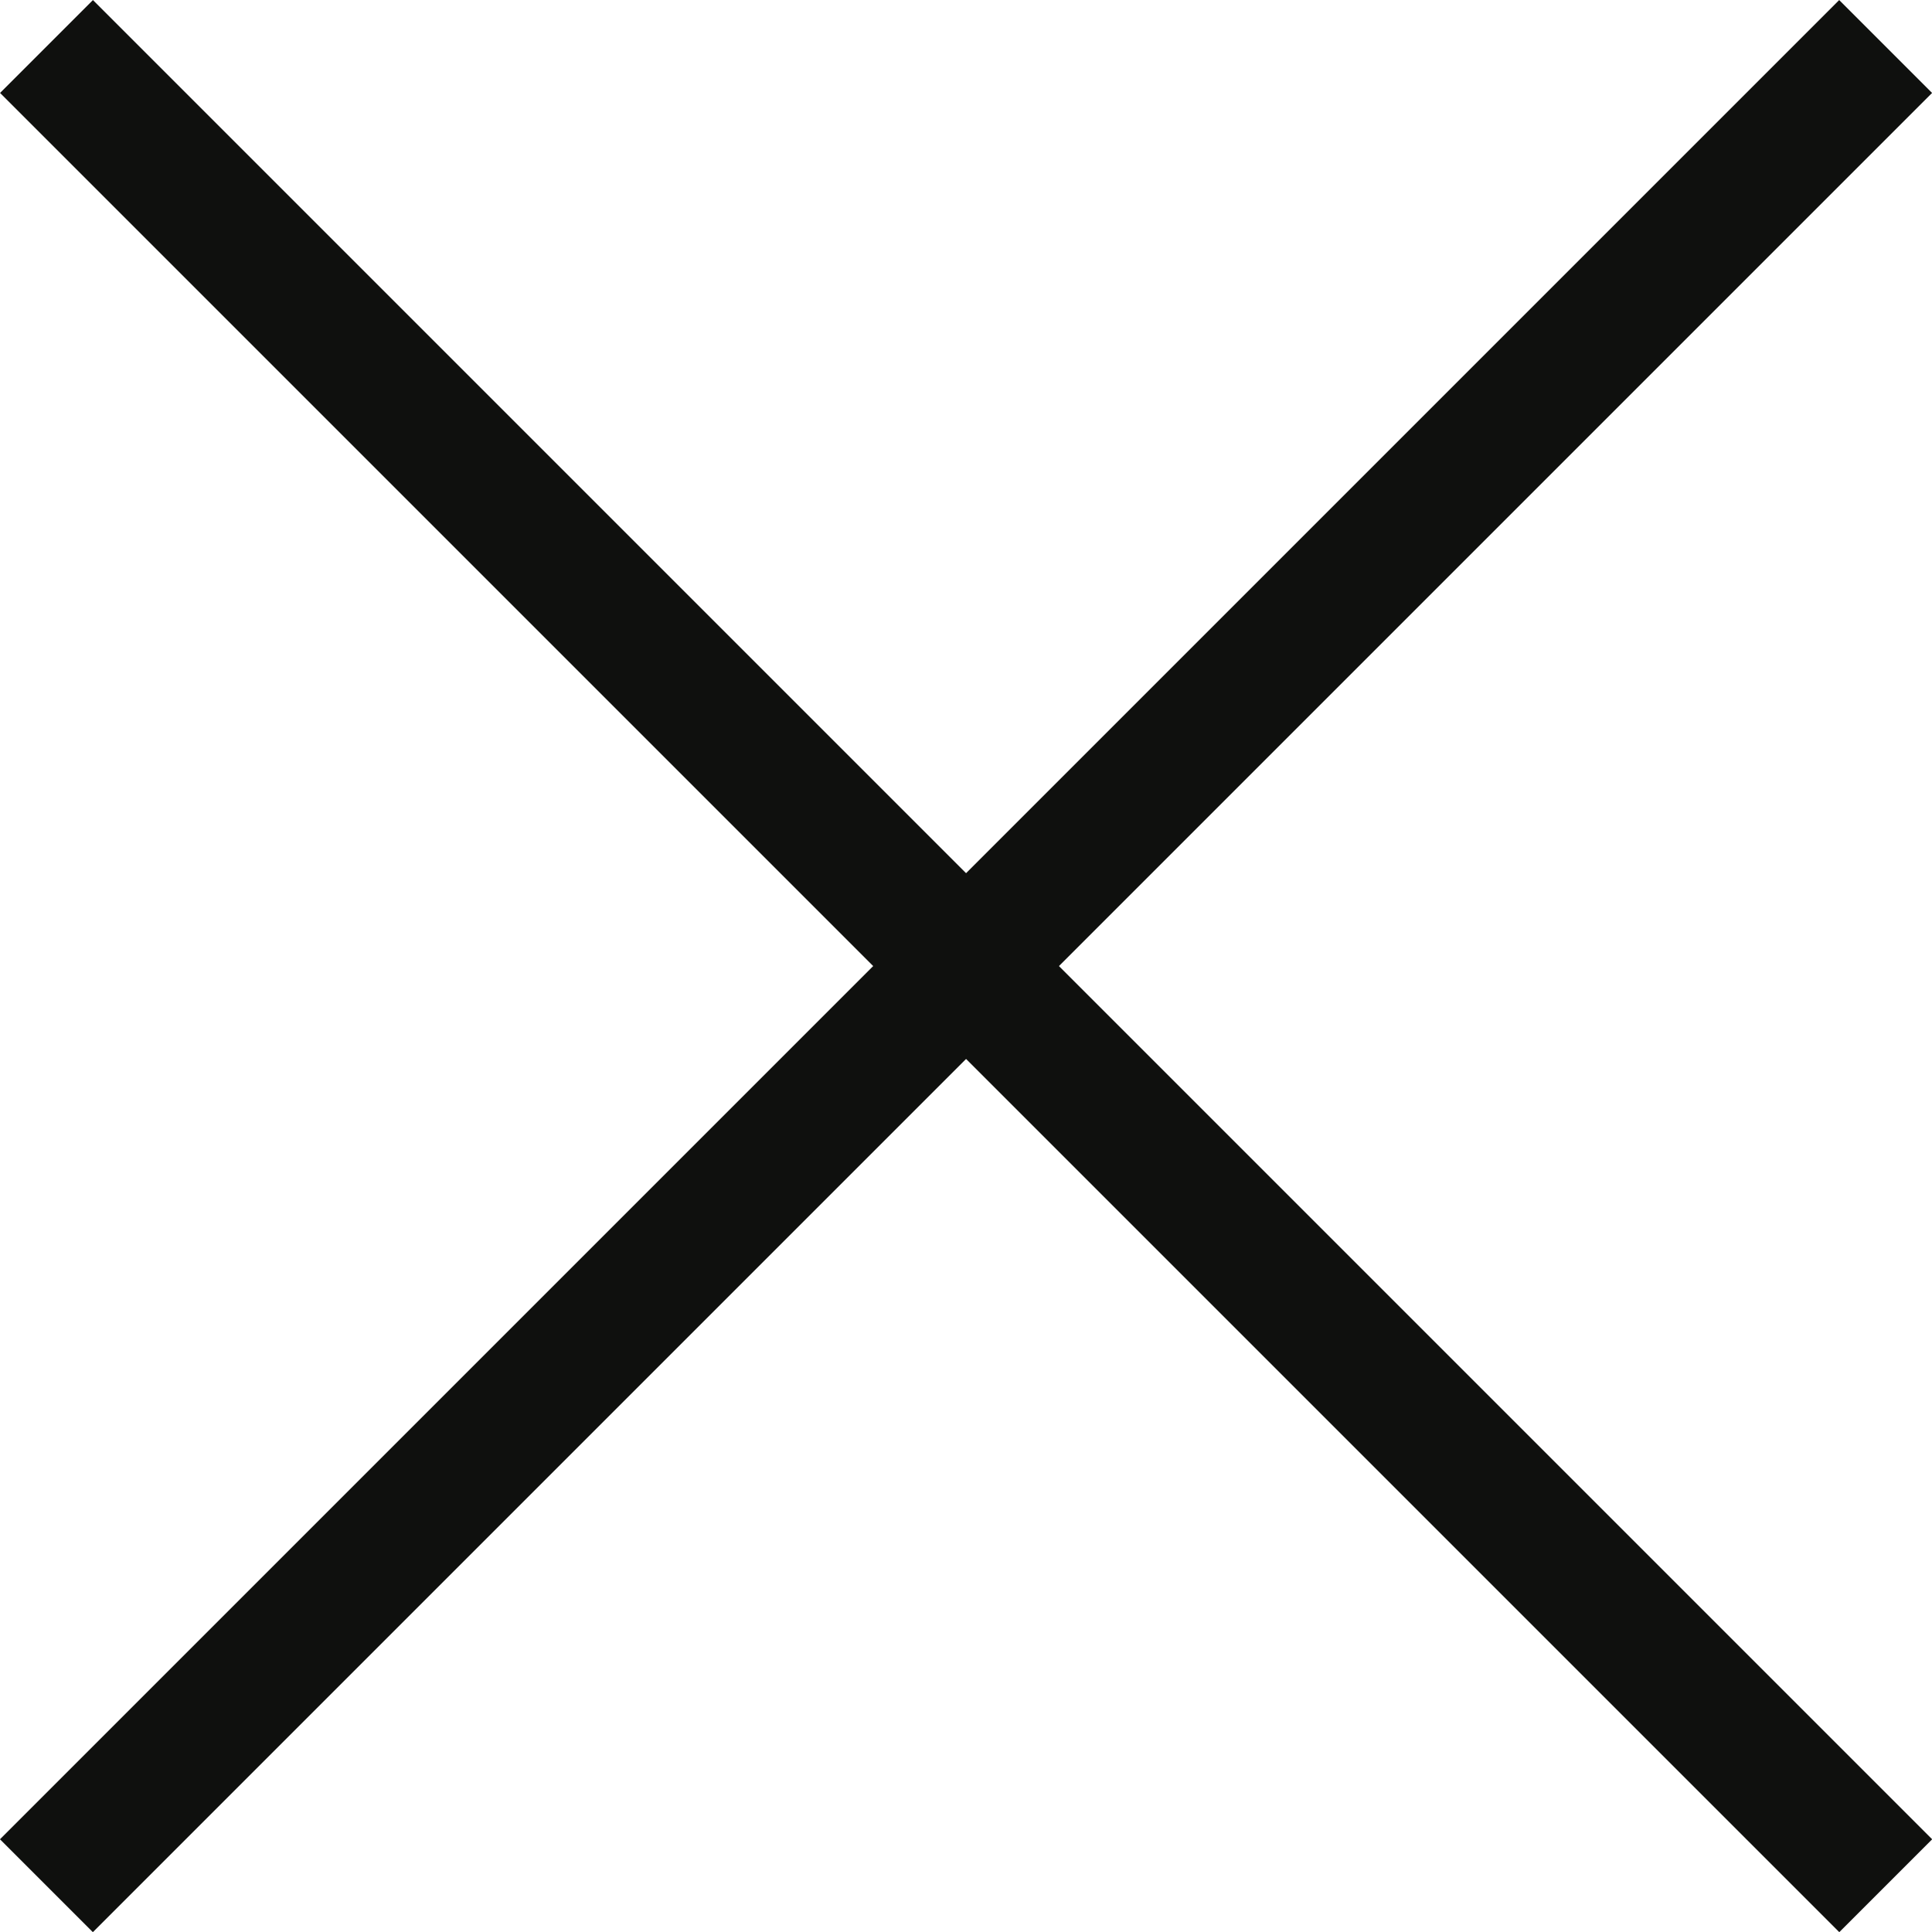
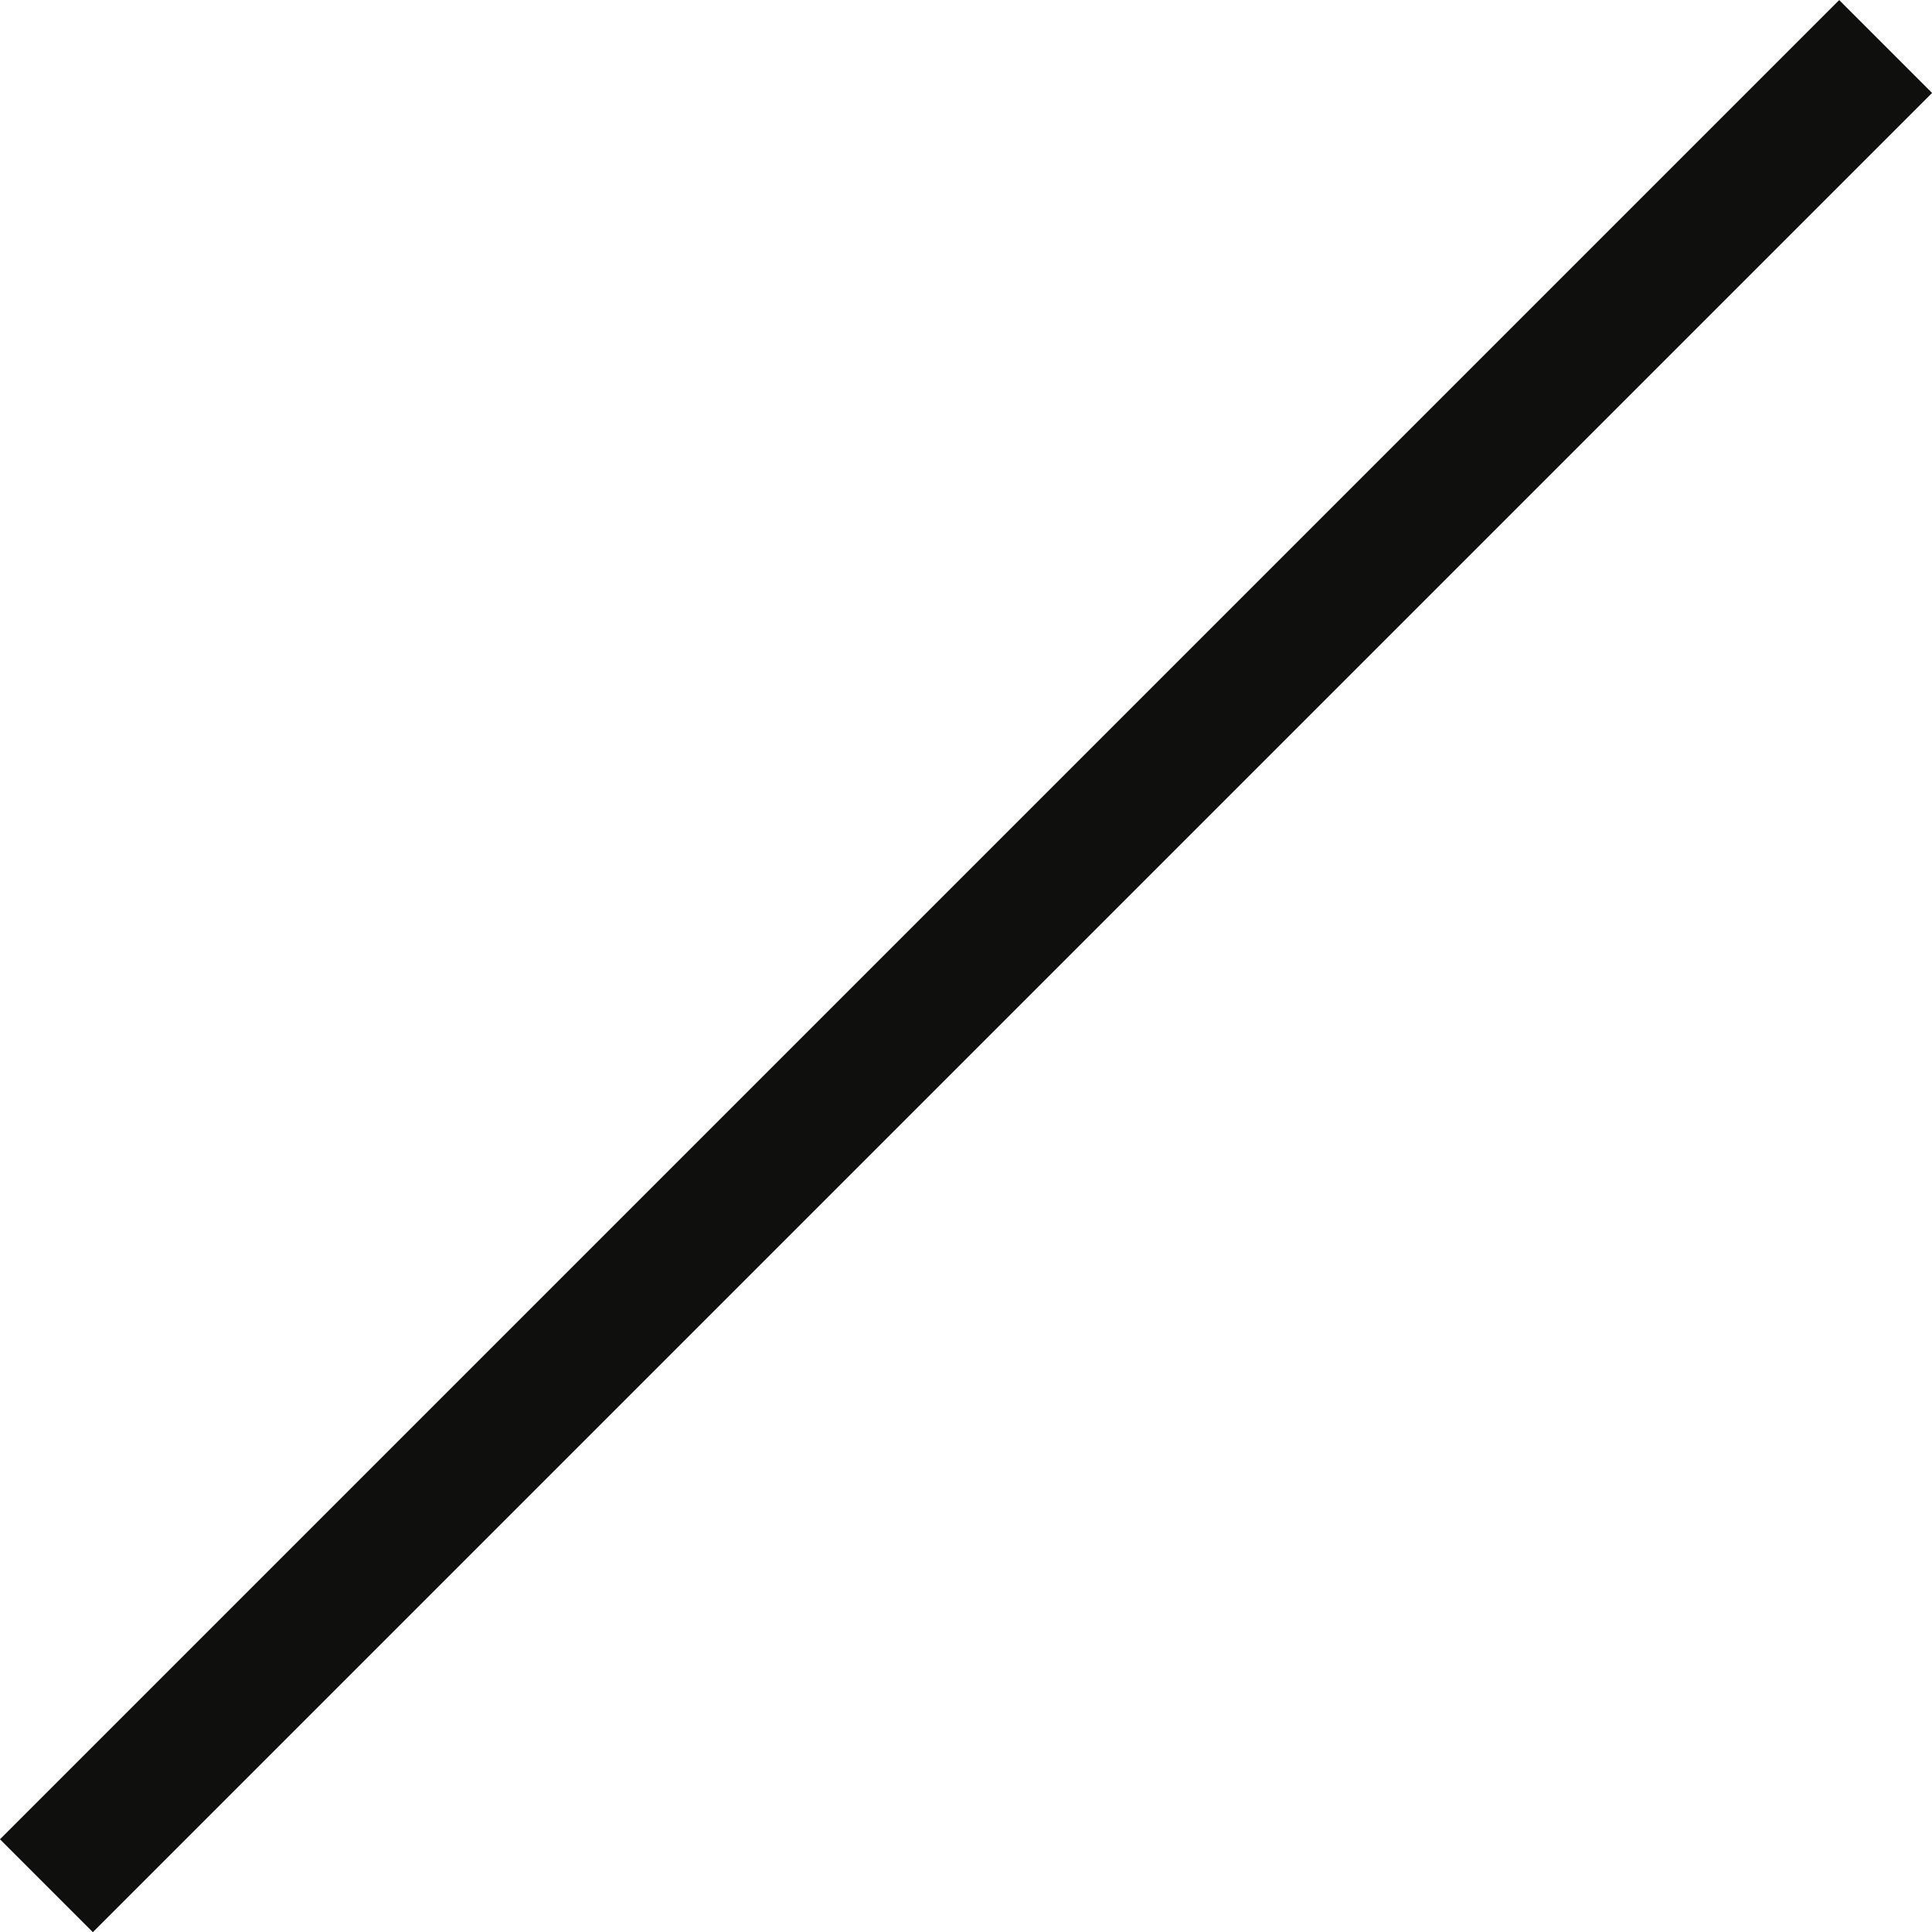
<svg xmlns="http://www.w3.org/2000/svg" width="14.707" height="14.707" viewBox="0 0 14.707 14.707">
  <g id="Group_3326" data-name="Group 3326" transform="translate(0.354 0.354)">
    <g id="Group_2801" data-name="Group 2801" transform="translate(0 0) rotate(45)">
-       <path id="Path_17798" data-name="Path 17798" d="M0,0H19.8" transform="translate(0 0)" fill="none" stroke="#0f100e" stroke-width="1" />
-     </g>
+       </g>
    <g id="Group_2830" data-name="Group 2830" transform="translate(14 0) rotate(135)">
      <path id="Path_17798-2" data-name="Path 17798" d="M0,0H19.8" transform="translate(0)" fill="none" stroke="#0f100e" stroke-width="1" />
    </g>
  </g>
</svg>